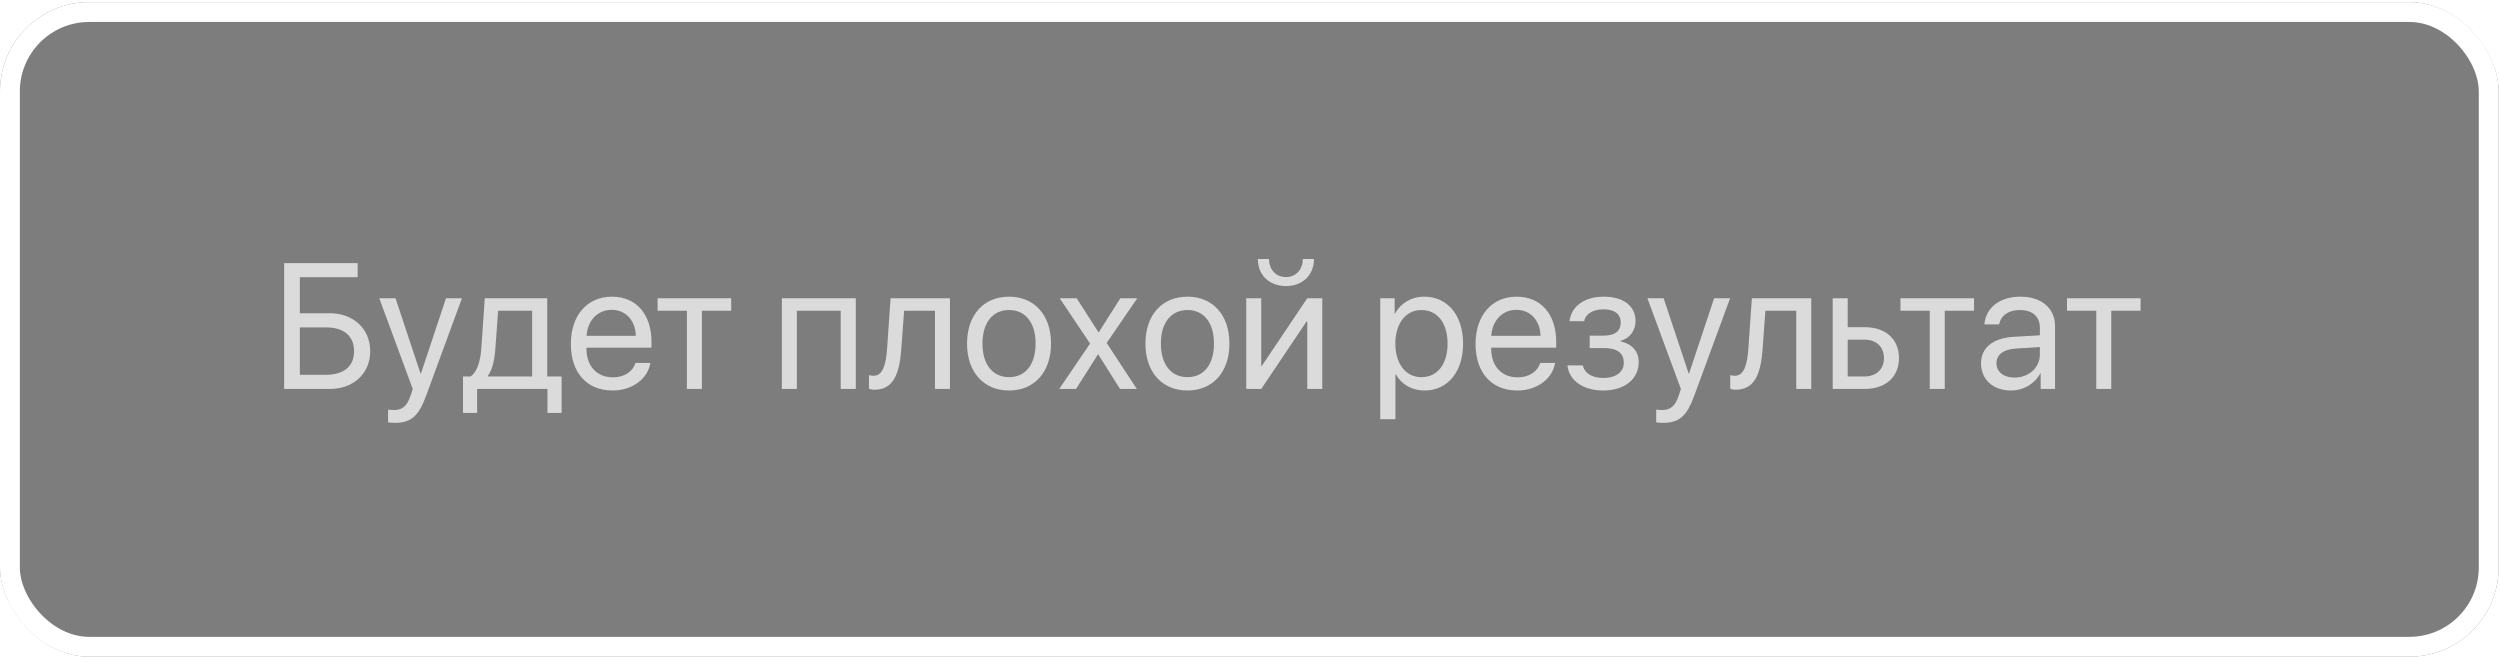
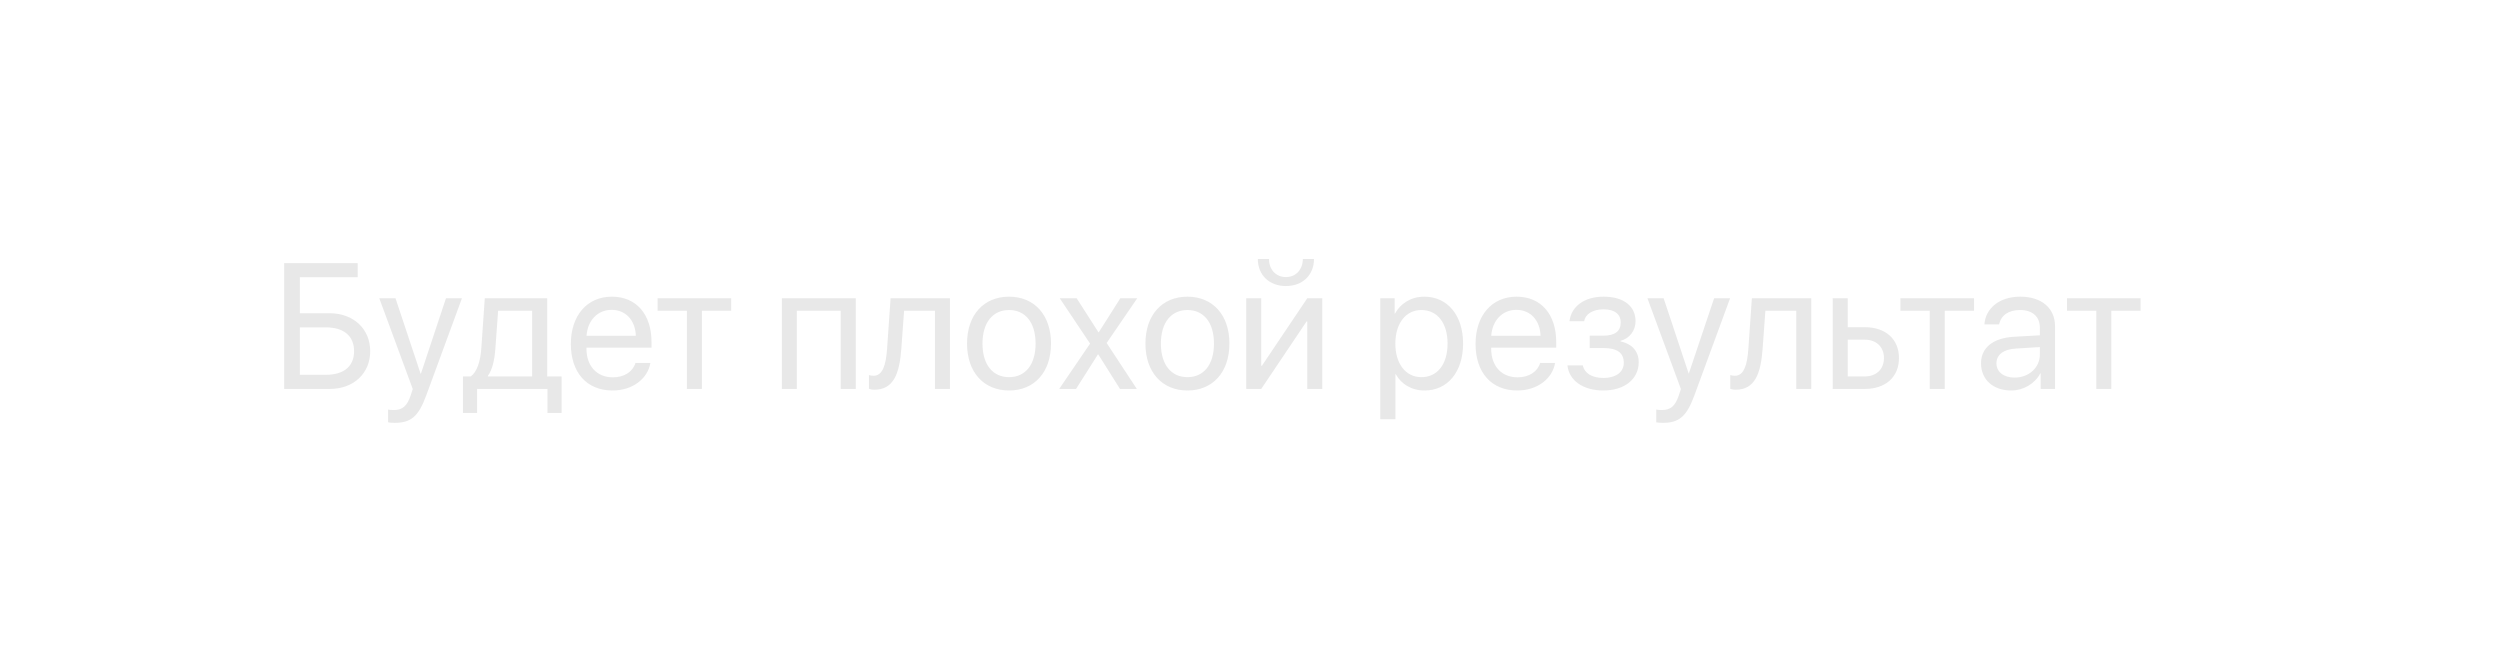
<svg xmlns="http://www.w3.org/2000/svg" width="252" height="67" viewBox="0 0 252 67" fill="none">
  <g filter="url(#filter0_b_159_239)">
-     <rect y="0.214" width="251.863" height="65.98" rx="9" fill="black" fill-opacity="0.51" />
-     <rect x="1" y="1.214" width="249.863" height="63.98" rx="8" stroke="white" stroke-width="2" />
-   </g>
-   <path opacity="0.9" d="M37.317 35.398C37.317 37.64 35.639 39.204 33.257 39.204H28.643V26.521H36.052V27.945H30.225V31.575H33.239C35.621 31.575 37.317 33.148 37.317 35.398ZM30.225 37.78H32.844C34.663 37.78 35.691 36.928 35.691 35.398C35.691 33.86 34.654 32.999 32.844 32.999H30.225V37.78ZM39.778 42.623C39.594 42.623 39.286 42.605 39.119 42.57V41.287C39.286 41.322 39.523 41.331 39.717 41.331C40.569 41.331 41.044 40.918 41.395 39.855L41.606 39.213L38.231 30.064H39.866L42.398 37.675H42.424L44.955 30.064H46.563L42.969 39.846C42.187 41.981 41.431 42.623 39.778 42.623ZM53.639 37.947V31.32H50.211L49.93 35.17C49.851 36.304 49.613 37.297 49.183 37.877V37.947H53.639ZM48.093 41.621H46.669V37.947H47.434C48.102 37.508 48.427 36.365 48.515 35.135L48.866 30.064H55.159V37.947H56.609V41.621H55.185V39.204H48.093V41.621ZM61.654 31.232C60.222 31.232 59.22 32.331 59.123 33.852H64.089C64.054 32.322 63.096 31.232 61.654 31.232ZM64.054 36.585H65.557C65.293 38.185 63.746 39.362 61.751 39.362C59.132 39.362 57.541 37.543 57.541 34.669C57.541 31.83 59.158 29.905 61.681 29.905C64.15 29.905 65.671 31.698 65.671 34.467V35.047H59.114V35.135C59.114 36.884 60.143 38.035 61.786 38.035C62.946 38.035 63.799 37.446 64.054 36.585ZM73.704 30.064V31.32H70.751V39.204H69.239V31.32H66.286V30.064H73.704ZM84.743 39.204V31.32H80.322V39.204H78.811V30.064H86.264V39.204H84.743ZM90.852 35.17C90.667 37.692 90.061 39.283 88.136 39.283C87.872 39.283 87.696 39.23 87.591 39.187V37.807C87.67 37.833 87.837 37.877 88.057 37.877C88.962 37.877 89.305 36.813 89.419 35.135L89.77 30.064H95.756V39.204H94.244V31.32H91.133L90.852 35.17ZM101.715 39.362C99.184 39.362 97.478 37.543 97.478 34.634C97.478 31.716 99.184 29.905 101.715 29.905C104.237 29.905 105.942 31.716 105.942 34.634C105.942 37.543 104.237 39.362 101.715 39.362ZM101.715 38.018C103.332 38.018 104.387 36.787 104.387 34.634C104.387 32.48 103.332 31.25 101.715 31.25C100.098 31.25 99.034 32.48 99.034 34.634C99.034 36.787 100.098 38.018 101.715 38.018ZM110.706 35.724H110.671L108.465 39.204H106.769L109.88 34.634L106.821 30.064H108.526L110.724 33.491H110.759L112.93 30.064H114.635L111.55 34.572L114.591 39.204H112.895L110.706 35.724ZM119.697 39.362C117.166 39.362 115.461 37.543 115.461 34.634C115.461 31.716 117.166 29.905 119.697 29.905C122.22 29.905 123.925 31.716 123.925 34.634C123.925 37.543 122.22 39.362 119.697 39.362ZM119.697 38.018C121.314 38.018 122.369 36.787 122.369 34.634C122.369 32.48 121.314 31.25 119.697 31.25C118.08 31.25 117.017 32.48 117.017 34.634C117.017 36.787 118.08 38.018 119.697 38.018ZM127.133 39.204H125.621V30.064H127.133V36.866H127.203L131.773 30.064H133.285V39.204H131.773V32.401H131.703L127.133 39.204ZM126.79 26.108H127.915C127.915 27.128 128.574 27.928 129.62 27.928C130.666 27.928 131.325 27.128 131.325 26.108H132.45C132.45 27.726 131.299 28.833 129.62 28.833C127.941 28.833 126.79 27.726 126.79 26.108ZM143.568 29.905C145.897 29.905 147.479 31.769 147.479 34.634C147.479 37.499 145.906 39.362 143.604 39.362C142.294 39.362 141.239 38.721 140.694 37.719H140.659V42.254H139.13V30.064H140.58V31.61H140.615C141.178 30.582 142.241 29.905 143.568 29.905ZM143.27 38.018C144.896 38.018 145.915 36.708 145.915 34.634C145.915 32.568 144.896 31.25 143.27 31.25C141.705 31.25 140.65 32.603 140.65 34.634C140.65 36.673 141.705 38.018 143.27 38.018ZM152.85 31.232C151.417 31.232 150.415 32.331 150.318 33.852H155.284C155.249 32.322 154.291 31.232 152.85 31.232ZM155.249 36.585H156.752C156.488 38.185 154.941 39.362 152.946 39.362C150.327 39.362 148.736 37.543 148.736 34.669C148.736 31.83 150.354 29.905 152.876 29.905C155.346 29.905 156.866 31.698 156.866 34.467V35.047H150.31V35.135C150.31 36.884 151.338 38.035 152.981 38.035C154.142 38.035 154.994 37.446 155.249 36.585ZM161.612 39.362C159.608 39.362 158.158 38.378 158 36.831H159.547C159.723 37.631 160.479 38.097 161.612 38.097C162.939 38.097 163.678 37.464 163.678 36.576C163.678 35.548 162.992 35.082 161.612 35.082H160.241V33.834H161.612C162.772 33.834 163.37 33.395 163.37 32.498C163.37 31.733 162.825 31.18 161.647 31.18C160.566 31.18 159.811 31.645 159.688 32.375H158.202C158.396 30.863 159.714 29.905 161.647 29.905C163.73 29.905 164.864 30.907 164.864 32.375C164.864 33.307 164.267 34.133 163.353 34.344V34.414C164.557 34.678 165.181 35.451 165.181 36.506C165.181 38.211 163.757 39.362 161.612 39.362ZM167.606 42.623C167.422 42.623 167.114 42.605 166.947 42.57V41.287C167.114 41.322 167.352 41.331 167.545 41.331C168.397 41.331 168.872 40.918 169.224 39.855L169.435 39.213L166.06 30.064H167.694L170.226 37.675H170.252L172.783 30.064H174.392L170.797 39.846C170.015 41.981 169.259 42.623 167.606 42.623ZM177.67 35.17C177.485 37.692 176.879 39.283 174.954 39.283C174.69 39.283 174.515 39.23 174.409 39.187V37.807C174.488 37.833 174.655 37.877 174.875 37.877C175.78 37.877 176.123 36.813 176.237 35.135L176.589 30.064H182.574V39.204H181.062V31.32H177.951L177.67 35.17ZM187.953 34.238H186.248V37.947H187.953C189.14 37.947 189.904 37.209 189.904 36.093C189.904 34.968 189.131 34.238 187.953 34.238ZM184.736 39.204V30.064H186.248V32.981H187.979C190.071 32.981 191.416 34.185 191.416 36.093C191.416 38 190.071 39.204 187.979 39.204H184.736ZM198.983 30.064V31.32H196.03V39.204H194.519V31.32H191.565V30.064H198.983ZM203.07 38.062C204.512 38.062 205.619 37.051 205.619 35.732V34.985L203.176 35.135C201.945 35.214 201.242 35.759 201.242 36.62C201.242 37.49 201.972 38.062 203.07 38.062ZM202.728 39.362C200.908 39.362 199.687 38.264 199.687 36.62C199.687 35.056 200.891 34.071 203 33.948L205.619 33.799V33.034C205.619 31.918 204.881 31.25 203.615 31.25C202.438 31.25 201.699 31.804 201.506 32.7H200.029C200.135 31.118 201.488 29.905 203.65 29.905C205.795 29.905 207.148 31.065 207.148 32.885V39.204H205.698V37.631H205.663C205.118 38.677 203.958 39.362 202.728 39.362ZM215.771 30.064V31.32H212.817V39.204H211.306V31.32H208.353V30.064H215.771Z" fill="#E6E6E6" />
+     </g>
+   <path opacity="0.9" d="M37.317 35.398C37.317 37.64 35.639 39.204 33.257 39.204H28.643V26.521H36.052V27.945H30.225V31.575H33.239C35.621 31.575 37.317 33.148 37.317 35.398ZM30.225 37.78H32.844C34.663 37.78 35.691 36.928 35.691 35.398C35.691 33.86 34.654 32.999 32.844 32.999H30.225V37.78ZM39.778 42.623C39.594 42.623 39.286 42.605 39.119 42.57V41.287C39.286 41.322 39.523 41.331 39.717 41.331C40.569 41.331 41.044 40.918 41.395 39.855L41.606 39.213L38.231 30.064H39.866L42.398 37.675H42.424L44.955 30.064H46.563L42.969 39.846C42.187 41.981 41.431 42.623 39.778 42.623ZM53.639 37.947V31.32H50.211L49.93 35.17C49.851 36.304 49.613 37.297 49.183 37.877V37.947H53.639ZM48.093 41.621H46.669V37.947H47.434C48.102 37.508 48.427 36.365 48.515 35.135L48.866 30.064H55.159V37.947H56.609V41.621H55.185V39.204H48.093V41.621ZM61.654 31.232C60.222 31.232 59.22 32.331 59.123 33.852H64.089C64.054 32.322 63.096 31.232 61.654 31.232ZM64.054 36.585H65.557C65.293 38.185 63.746 39.362 61.751 39.362C59.132 39.362 57.541 37.543 57.541 34.669C57.541 31.83 59.158 29.905 61.681 29.905C64.15 29.905 65.671 31.698 65.671 34.467V35.047H59.114V35.135C59.114 36.884 60.143 38.035 61.786 38.035C62.946 38.035 63.799 37.446 64.054 36.585ZM73.704 30.064V31.32H70.751V39.204H69.239V31.32H66.286V30.064H73.704ZM84.743 39.204V31.32H80.322V39.204H78.811V30.064H86.264V39.204H84.743ZM90.852 35.17C90.667 37.692 90.061 39.283 88.136 39.283C87.872 39.283 87.696 39.23 87.591 39.187V37.807C87.67 37.833 87.837 37.877 88.057 37.877C88.962 37.877 89.305 36.813 89.419 35.135L89.77 30.064H95.756V39.204H94.244V31.32H91.133L90.852 35.17ZM101.715 39.362C99.184 39.362 97.478 37.543 97.478 34.634C97.478 31.716 99.184 29.905 101.715 29.905C104.237 29.905 105.942 31.716 105.942 34.634C105.942 37.543 104.237 39.362 101.715 39.362ZM101.715 38.018C103.332 38.018 104.387 36.787 104.387 34.634C104.387 32.48 103.332 31.25 101.715 31.25C100.098 31.25 99.034 32.48 99.034 34.634C99.034 36.787 100.098 38.018 101.715 38.018ZM110.706 35.724H110.671L108.465 39.204H106.769L109.88 34.634L106.821 30.064H108.526L110.724 33.491H110.759L112.93 30.064H114.635L111.55 34.572L114.591 39.204H112.895L110.706 35.724ZM119.697 39.362C117.166 39.362 115.461 37.543 115.461 34.634C115.461 31.716 117.166 29.905 119.697 29.905C122.22 29.905 123.925 31.716 123.925 34.634C123.925 37.543 122.22 39.362 119.697 39.362ZM119.697 38.018C121.314 38.018 122.369 36.787 122.369 34.634C122.369 32.48 121.314 31.25 119.697 31.25C118.08 31.25 117.017 32.48 117.017 34.634C117.017 36.787 118.08 38.018 119.697 38.018ZM127.133 39.204H125.621V30.064H127.133V36.866H127.203L131.773 30.064H133.285V39.204H131.773V32.401H131.703L127.133 39.204ZM126.79 26.108H127.915C127.915 27.128 128.574 27.928 129.62 27.928C130.666 27.928 131.325 27.128 131.325 26.108H132.45C132.45 27.726 131.299 28.833 129.62 28.833C127.941 28.833 126.79 27.726 126.79 26.108ZM143.568 29.905C145.897 29.905 147.479 31.769 147.479 34.634C147.479 37.499 145.906 39.362 143.604 39.362C142.294 39.362 141.239 38.721 140.694 37.719H140.659V42.254H139.13V30.064H140.58V31.61H140.615C141.178 30.582 142.241 29.905 143.568 29.905ZM143.27 38.018C144.896 38.018 145.915 36.708 145.915 34.634C145.915 32.568 144.896 31.25 143.27 31.25C141.705 31.25 140.65 32.603 140.65 34.634C140.65 36.673 141.705 38.018 143.27 38.018ZM152.85 31.232C151.417 31.232 150.415 32.331 150.318 33.852H155.284C155.249 32.322 154.291 31.232 152.85 31.232ZM155.249 36.585H156.752C156.488 38.185 154.941 39.362 152.946 39.362C150.327 39.362 148.736 37.543 148.736 34.669C148.736 31.83 150.354 29.905 152.876 29.905C155.346 29.905 156.866 31.698 156.866 34.467V35.047H150.31V35.135C150.31 36.884 151.338 38.035 152.981 38.035C154.142 38.035 154.994 37.446 155.249 36.585ZM161.612 39.362C159.608 39.362 158.158 38.378 158 36.831H159.547C159.723 37.631 160.479 38.097 161.612 38.097C162.939 38.097 163.678 37.464 163.678 36.576C163.678 35.548 162.992 35.082 161.612 35.082H160.241V33.834H161.612C162.772 33.834 163.37 33.395 163.37 32.498C163.37 31.733 162.825 31.18 161.647 31.18C160.566 31.18 159.811 31.645 159.688 32.375H158.202C158.396 30.863 159.714 29.905 161.647 29.905C163.73 29.905 164.864 30.907 164.864 32.375C164.864 33.307 164.267 34.133 163.353 34.344V34.414C164.557 34.678 165.181 35.451 165.181 36.506C165.181 38.211 163.757 39.362 161.612 39.362ZM167.606 42.623C167.422 42.623 167.114 42.605 166.947 42.57V41.287C167.114 41.322 167.352 41.331 167.545 41.331C168.397 41.331 168.872 40.918 169.224 39.855L169.435 39.213L166.06 30.064H167.694L170.226 37.675L172.783 30.064H174.392L170.797 39.846C170.015 41.981 169.259 42.623 167.606 42.623ZM177.67 35.17C177.485 37.692 176.879 39.283 174.954 39.283C174.69 39.283 174.515 39.23 174.409 39.187V37.807C174.488 37.833 174.655 37.877 174.875 37.877C175.78 37.877 176.123 36.813 176.237 35.135L176.589 30.064H182.574V39.204H181.062V31.32H177.951L177.67 35.17ZM187.953 34.238H186.248V37.947H187.953C189.14 37.947 189.904 37.209 189.904 36.093C189.904 34.968 189.131 34.238 187.953 34.238ZM184.736 39.204V30.064H186.248V32.981H187.979C190.071 32.981 191.416 34.185 191.416 36.093C191.416 38 190.071 39.204 187.979 39.204H184.736ZM198.983 30.064V31.32H196.03V39.204H194.519V31.32H191.565V30.064H198.983ZM203.07 38.062C204.512 38.062 205.619 37.051 205.619 35.732V34.985L203.176 35.135C201.945 35.214 201.242 35.759 201.242 36.62C201.242 37.49 201.972 38.062 203.07 38.062ZM202.728 39.362C200.908 39.362 199.687 38.264 199.687 36.62C199.687 35.056 200.891 34.071 203 33.948L205.619 33.799V33.034C205.619 31.918 204.881 31.25 203.615 31.25C202.438 31.25 201.699 31.804 201.506 32.7H200.029C200.135 31.118 201.488 29.905 203.65 29.905C205.795 29.905 207.148 31.065 207.148 32.885V39.204H205.698V37.631H205.663C205.118 38.677 203.958 39.362 202.728 39.362ZM215.771 30.064V31.32H212.817V39.204H211.306V31.32H208.353V30.064H215.771Z" fill="#E6E6E6" />
  <defs>
    <filter id="filter0_b_159_239" x="-4" y="-3.786" width="259.863" height="73.98" filterUnits="userSpaceOnUse" color-interpolation-filters="sRGB">
      <feFlood flood-opacity="0" result="BackgroundImageFix" />
      <feGaussianBlur in="BackgroundImageFix" stdDeviation="2" />
      <feComposite in2="SourceAlpha" operator="in" result="effect1_backgroundBlur_159_239" />
      <feBlend mode="normal" in="SourceGraphic" in2="effect1_backgroundBlur_159_239" result="shape" />
    </filter>
  </defs>
</svg>